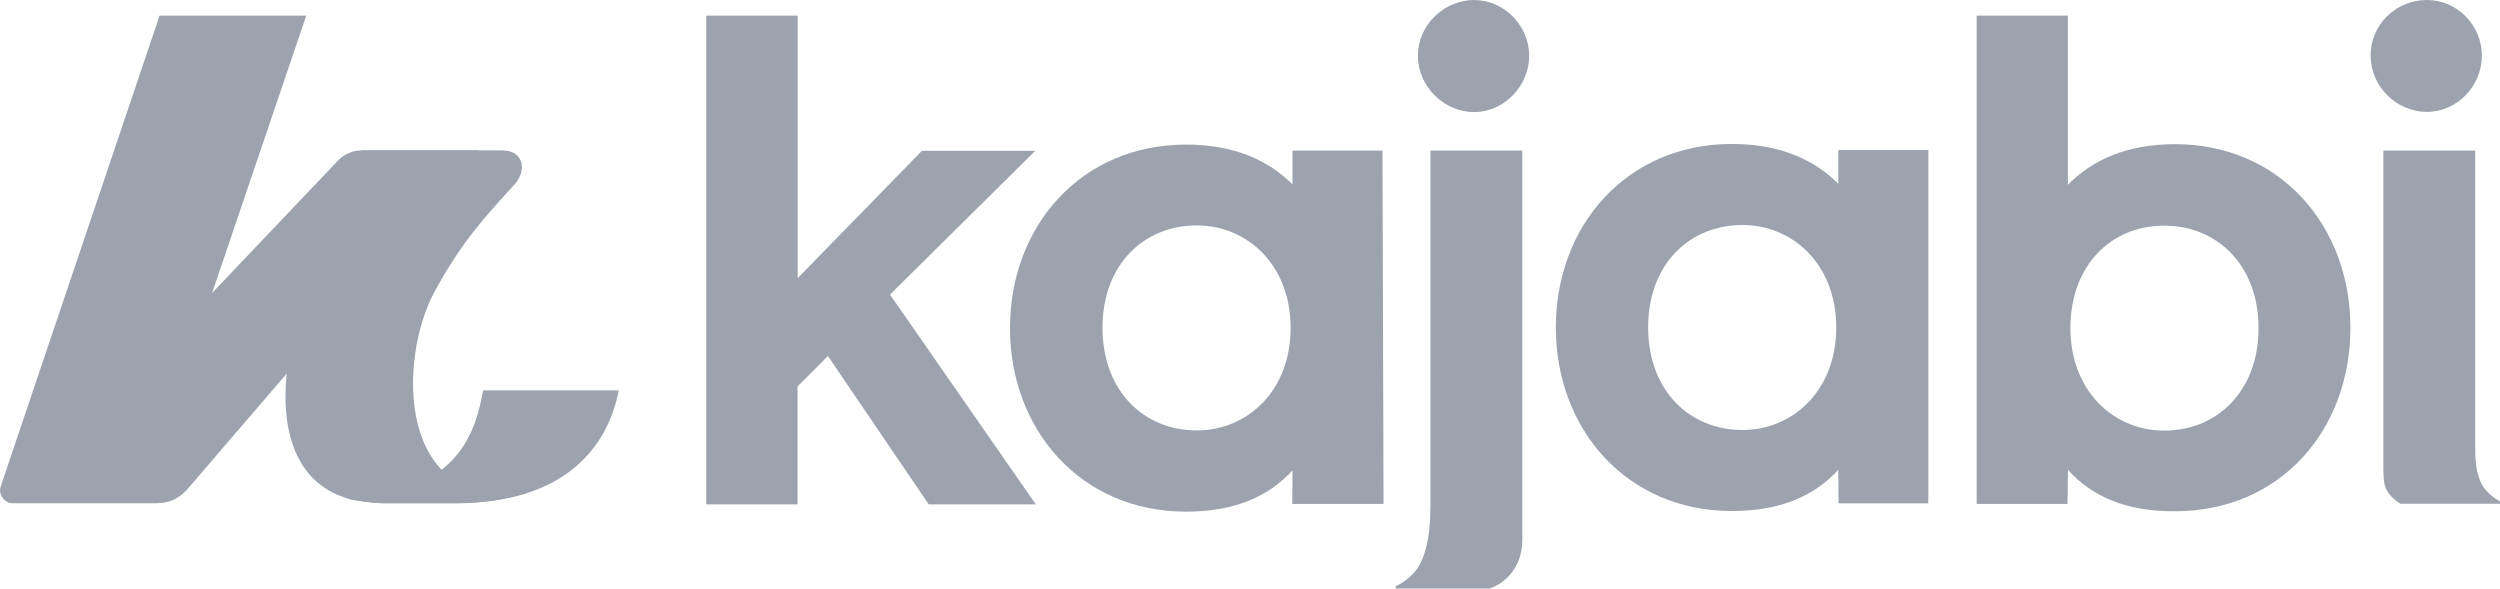
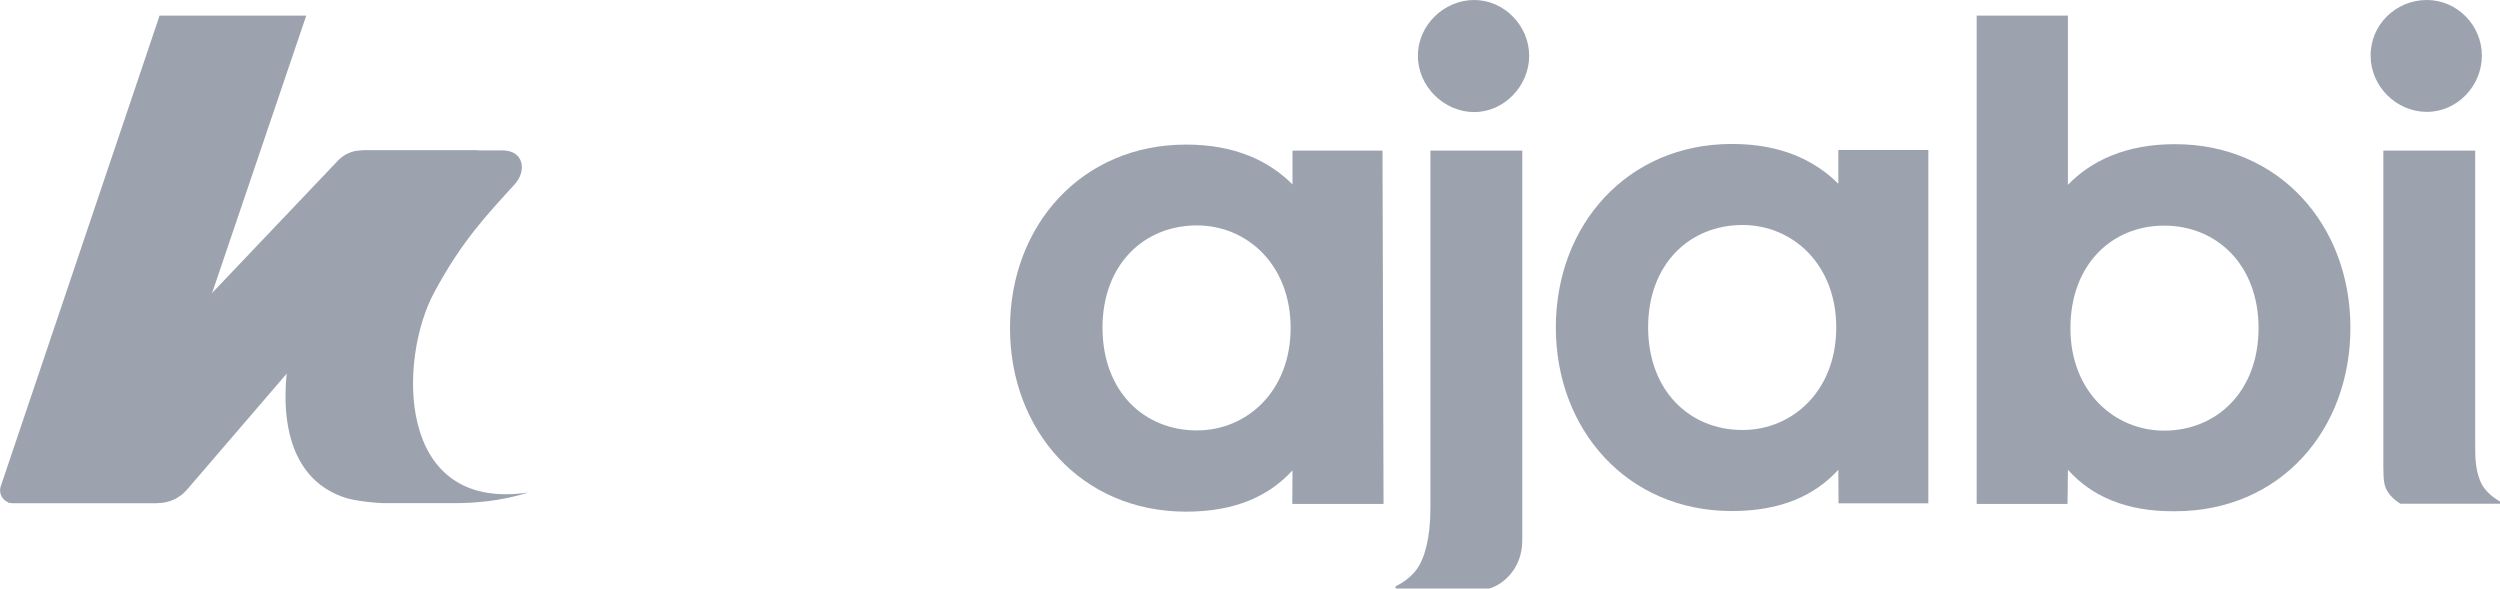
<svg xmlns="http://www.w3.org/2000/svg" version="1.1" id="Layer_1" viewBox="0 0 1200 282.5" xml:space="preserve">
  <g fill="#9CA3AF">
    <g>
-       <path d="M496.9,72.4h-54.4l-59.6,61.1V7.5H339v234.6h43.8v-56.6l14.6-14.6l48.4,71.2h51.4l-70-100.7L496.9,72.4z" />
      <path d="M664.1,241.9h-43.8c0,0,0.1-12.3,0.1-16.1c-11.2,12.2-27.3,19.8-51.1,19.8c-50.4,0-84.5-39.2-84.5-88.1l0,0         c0-49.2,34.3-88.1,84.5-88.1c23.7,0,39.8,7.9,51.1,19.1V72.3h43.2L664.1,241.9z M574.5,206.6c24,0,45-18.8,45-49.2         c0-30.4-21-49.2-45-49.2c-25.2,0-45.3,18.5-45.3,49.2C529.3,188.1,549.3,206.6,574.5,206.6z" />
      <path d="M925.6,241.6h-43.1c0,0-0.1-12.3-0.1-16.1c-11.2,12.2-27.3,19.8-51.1,19.8c-50.4,0-84.5-39.2-84.5-88.1v0         c0-49.2,34.3-88.1,84.5-88.1c23.7,0,39.8,7.9,51.1,19.1V72h43.2L925.6,241.6z M836.4,206.4c24,0,45-18.8,45-49.2         c0-30.4-21-49.2-45-49.2c-25.2,0-45.3,18.5-45.3,49.2C791.2,187.8,811.2,206.4,836.4,206.4z" />
      <path d="M707.6,53.8c14.3,0,26.4-12.5,26.4-27C734,12.2,721.9,0,707.6,0c-14.3,0-27,11.9-27,26.7         C680.5,41.6,693.3,53.8,707.6,53.8z" />
      <path d="M992.6,225.5c0,6.1-0.2,16.4-0.2,16.4h-43.6c0,0,0-24.2,0-34.1V7.5h43.8v81.2c11.2-11.5,27.7-19.5,51.4-19.5         c50.1,0,84.2,38.9,84.2,88.1s-33.7,88.1-84.2,88.1C1020.2,245.6,1003.8,238,992.6,225.5L992.6,225.5z M1038.8,206.7         c25.2,0,45.3-18.8,45.3-49.2s-20.1-49.2-45.3-49.2c-25.2,0-45,18.8-45,49.2S1014.8,206.7,1038.8,206.7z" />
-       <path d="M1164.9,0c14.6,0,26.4,12.2,26.4,26.7c0,14.6-11.9,27-26.4,27c-14.6,0-27-12.2-27-27C1137.8,11.9,1150,0,1164.9,0z" />
+       <path d="M1164.9,0c14.6,0,26.4,12.2,26.4,26.7c0,14.6-11.9,27-26.4,27c-14.6,0-27-12.2-27-27C1137.8,11.9,1150,0,1164.9,0" />
      <path d="M1144,72.3h44.1v141.9c0,5.6,0.1,12.7,3.3,18.5c2.7,4.9,8.6,8,8.6,8v1.1h-47.8c0,0-3.7-2.2-5.8-5.3         c-2.1-3.1-2.4-5.6-2.4-13.3C1144,215.6,1144,72.3,1144,72.3z" />
      <path d="M686.6,72.3h44.1c0,0,0,176.6,0,187c0,14.2-9.9,21.6-15.9,23.2h-44.9v-1.1c0,0,6.2-2.7,10.1-8.1         c3.9-5.4,6.6-15.1,6.6-29.7V72.3z" />
    </g>
    <g>
      <path d="M75.9,241.5H6.2c-4.3,0-7.2-4.2-5.8-8.2L76.6,7.5H147L70.4,233.2C68.9,237.6,71.1,241.5,75.9,241.5z" />
      <path d="M6.4,241.5c0.8,0,69.3,0,69.3,0         c5.4,0,10.5-2.4,14-6.4L229.7,72.2h-56.2c-4.2,0-8.2,1.7-11.2,4.8L7.7,239.6c-1.5,1.6-2.9,1.5-4.4,1.2         C4.6,241.5,5.5,241.5,6.4,241.5z" />
      <path d="M173.2,72.2h68c10.3,0,11.7,9.8,5.9,16.2         c-13.8,15.2-25.5,27.4-38.7,52c-17.1,31.6-18.8,105.5,45.1,96c-12.8,4.2-26.4,5.1-34.7,5.1c-10.2,0-34.9,0-34.9,0         c-2.7,0-12.5-0.9-17.6-2.4c-52.3-16.3-25.1-110.2,8.8-150.6c6.8-8.1,3.9-15.5-1.6-16.2C173.1,72.2,173.5,72.2,173.2,72.2         L173.2,72.2z" />
-       <path d="M231.9,187.4h65.1         c-5.1,26.2-24.7,54.2-78.9,54.2h-33.7c-5.1,0-14.1-1.2-18-2.4C222.1,237.3,228.7,204.2,231.9,187.4L231.9,187.4z" />
    </g>
  </g>
</svg>